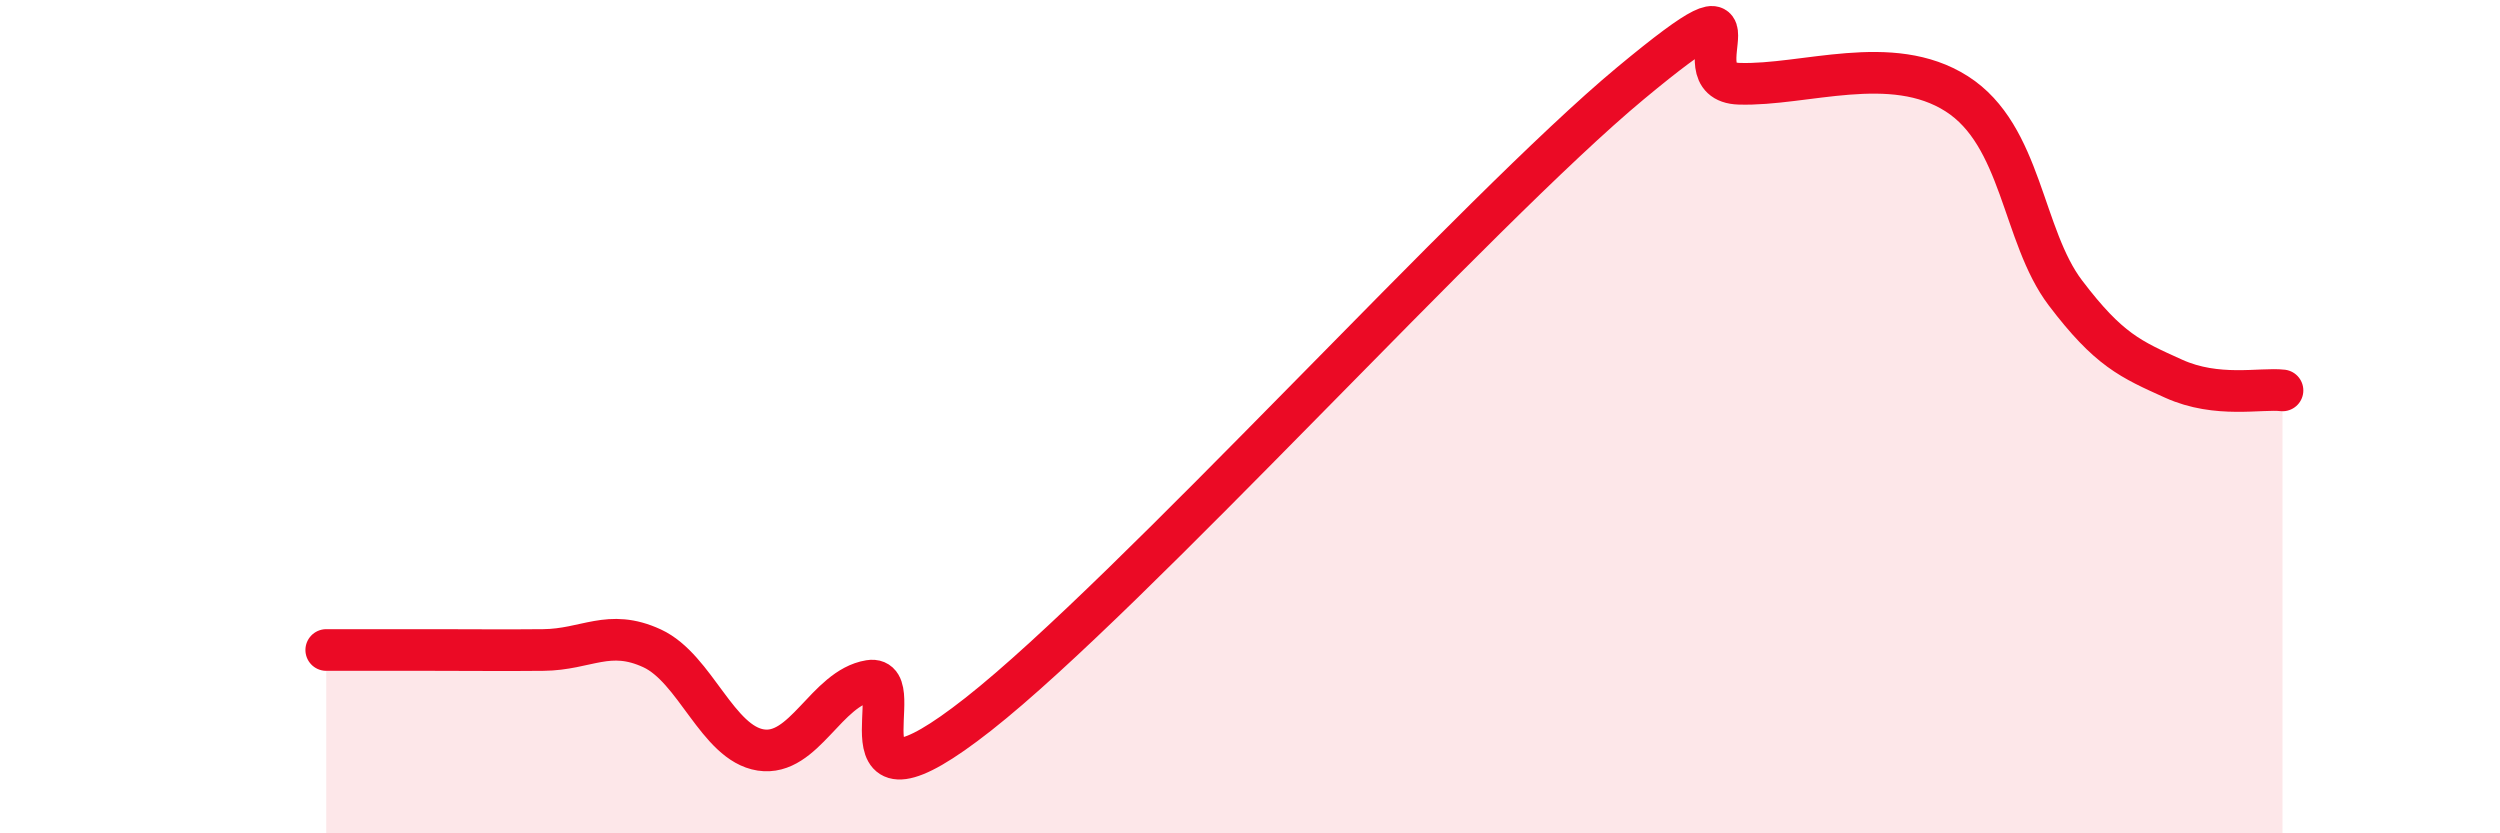
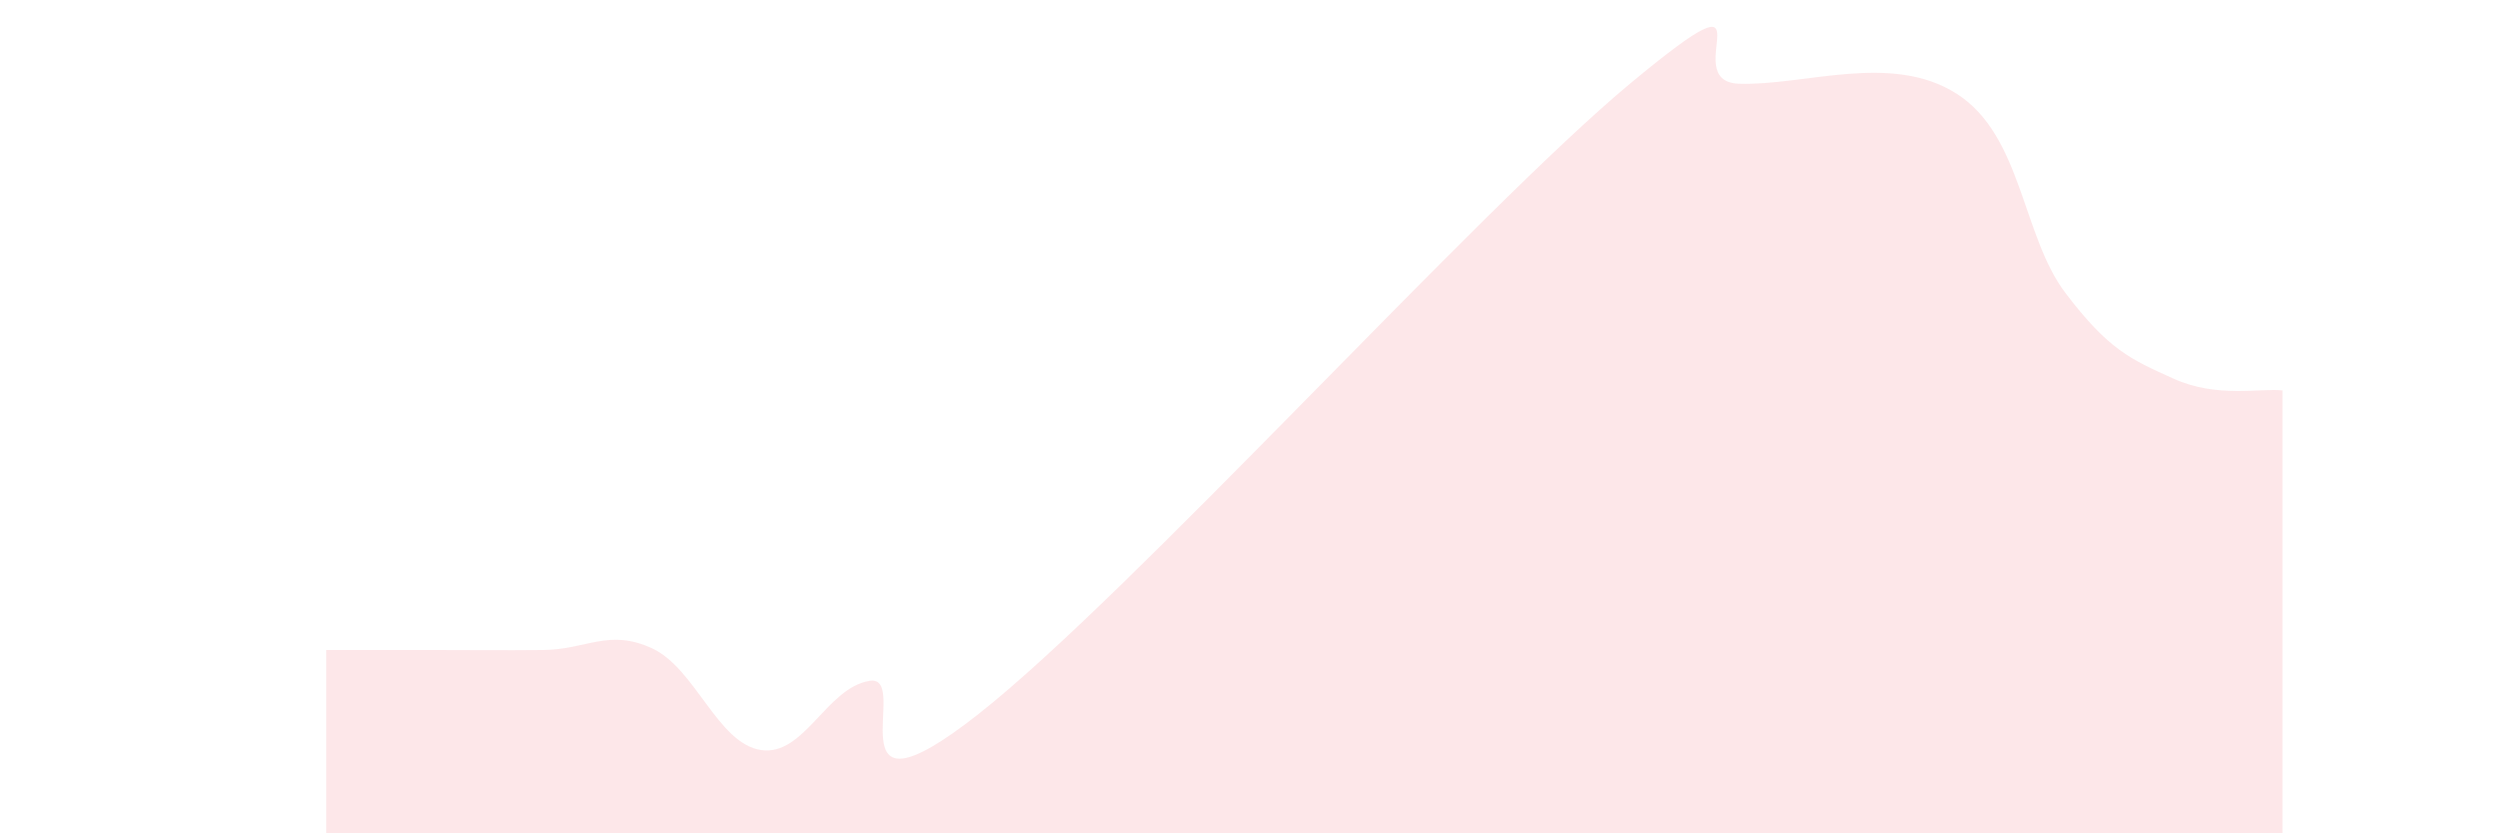
<svg xmlns="http://www.w3.org/2000/svg" width="60" height="20" viewBox="0 0 60 20">
  <path d="M 7.83,15.6 C 8.35,15.6 9.39,15.6 10.43,15.6 C 11.47,15.6 12,15.61 13.04,15.6 C 14.08,15.59 14.61,15.08 15.65,15.56 C 16.69,16.04 17.22,17.84 18.26,18 C 19.3,18.16 19.83,16.51 20.87,16.34 C 21.91,16.17 19.83,20.01 23.48,17.14 C 27.13,14.27 35.48,5.03 39.13,2 C 42.78,-1.03 40.17,1.96 41.74,2.01 C 43.31,2.06 45.39,1.25 46.96,2.25 C 48.53,3.25 48.53,5.66 49.57,7.03 C 50.61,8.4 51.13,8.62 52.17,9.09 C 53.21,9.56 54.26,9.31 54.78,9.37L54.78 20L7.83 20Z" fill="#EB0A25" opacity="0.1" stroke-linecap="round" stroke-linejoin="round" />
-   <path d="M 7.83,15.6 C 8.35,15.6 9.39,15.6 10.43,15.6 C 11.47,15.6 12,15.61 13.04,15.6 C 14.08,15.59 14.61,15.08 15.65,15.56 C 16.69,16.04 17.22,17.84 18.26,18 C 19.3,18.16 19.83,16.51 20.87,16.34 C 21.91,16.17 19.83,20.01 23.48,17.14 C 27.13,14.27 35.48,5.03 39.13,2 C 42.78,-1.03 40.17,1.96 41.74,2.01 C 43.31,2.06 45.39,1.25 46.96,2.25 C 48.53,3.25 48.53,5.66 49.57,7.03 C 50.61,8.4 51.13,8.62 52.17,9.09 C 53.21,9.56 54.26,9.31 54.78,9.37" stroke="#EB0A25" stroke-width="1" fill="none" stroke-linecap="round" stroke-linejoin="round" />
</svg>